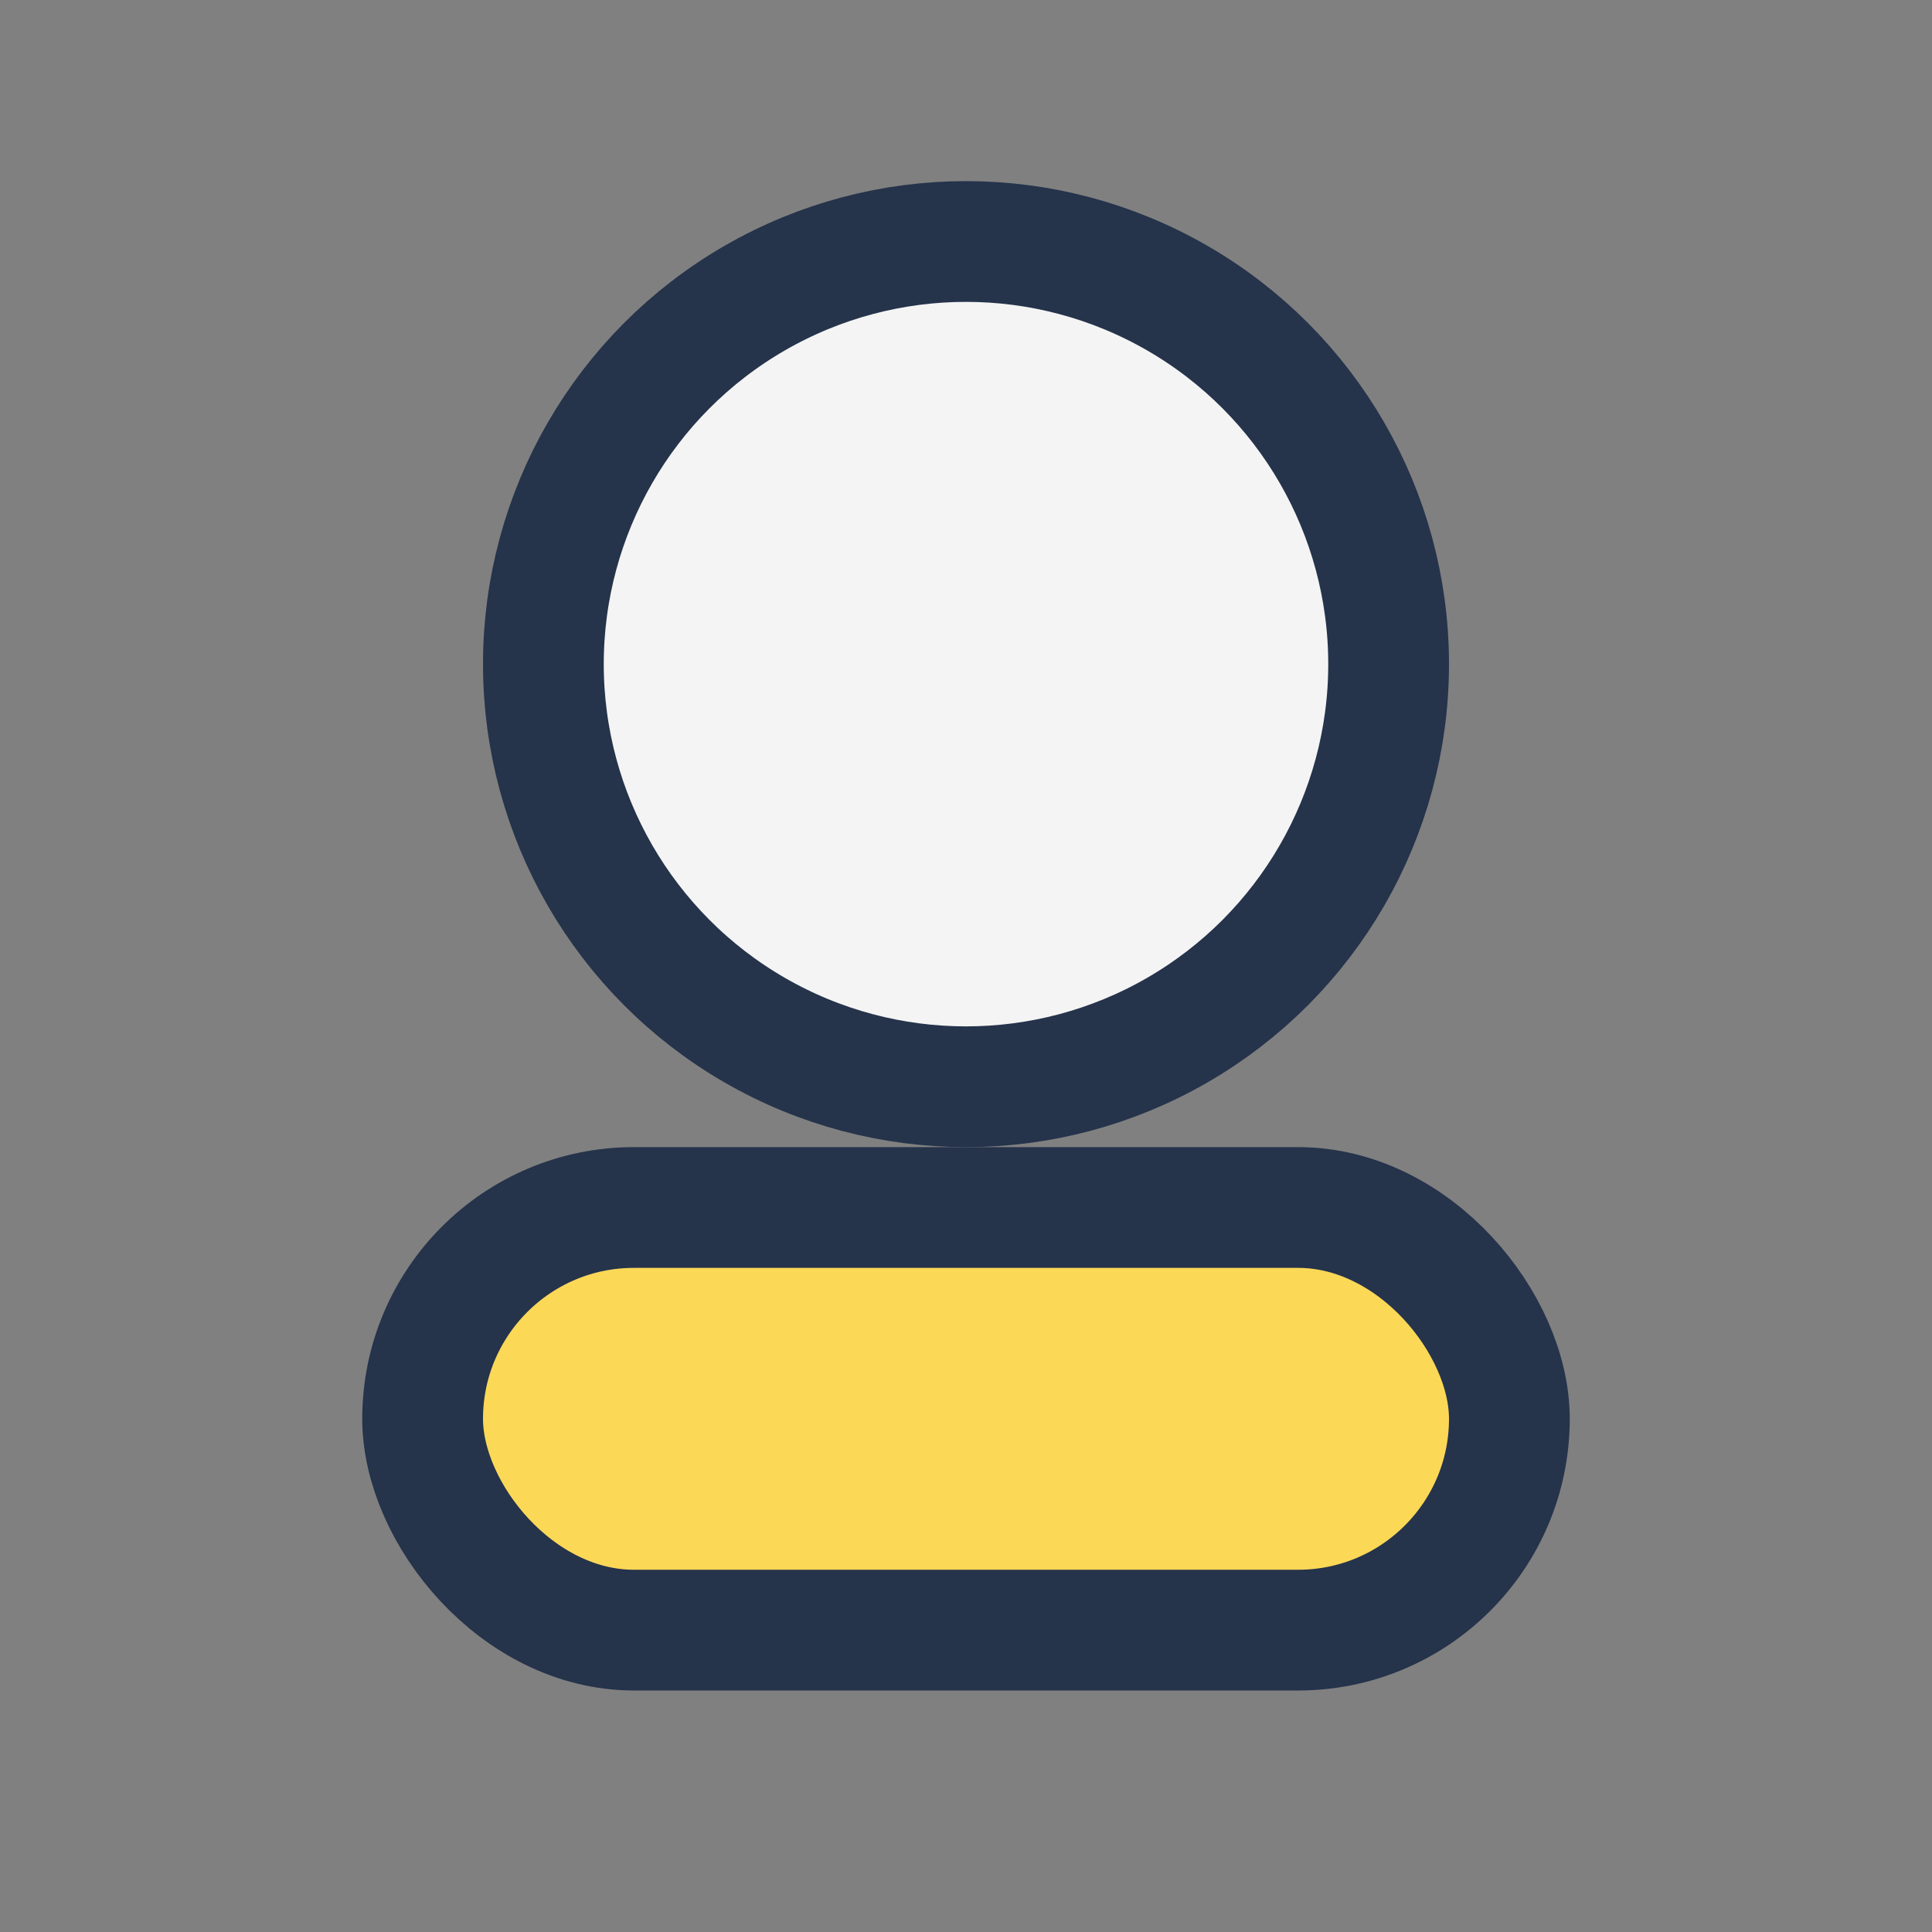
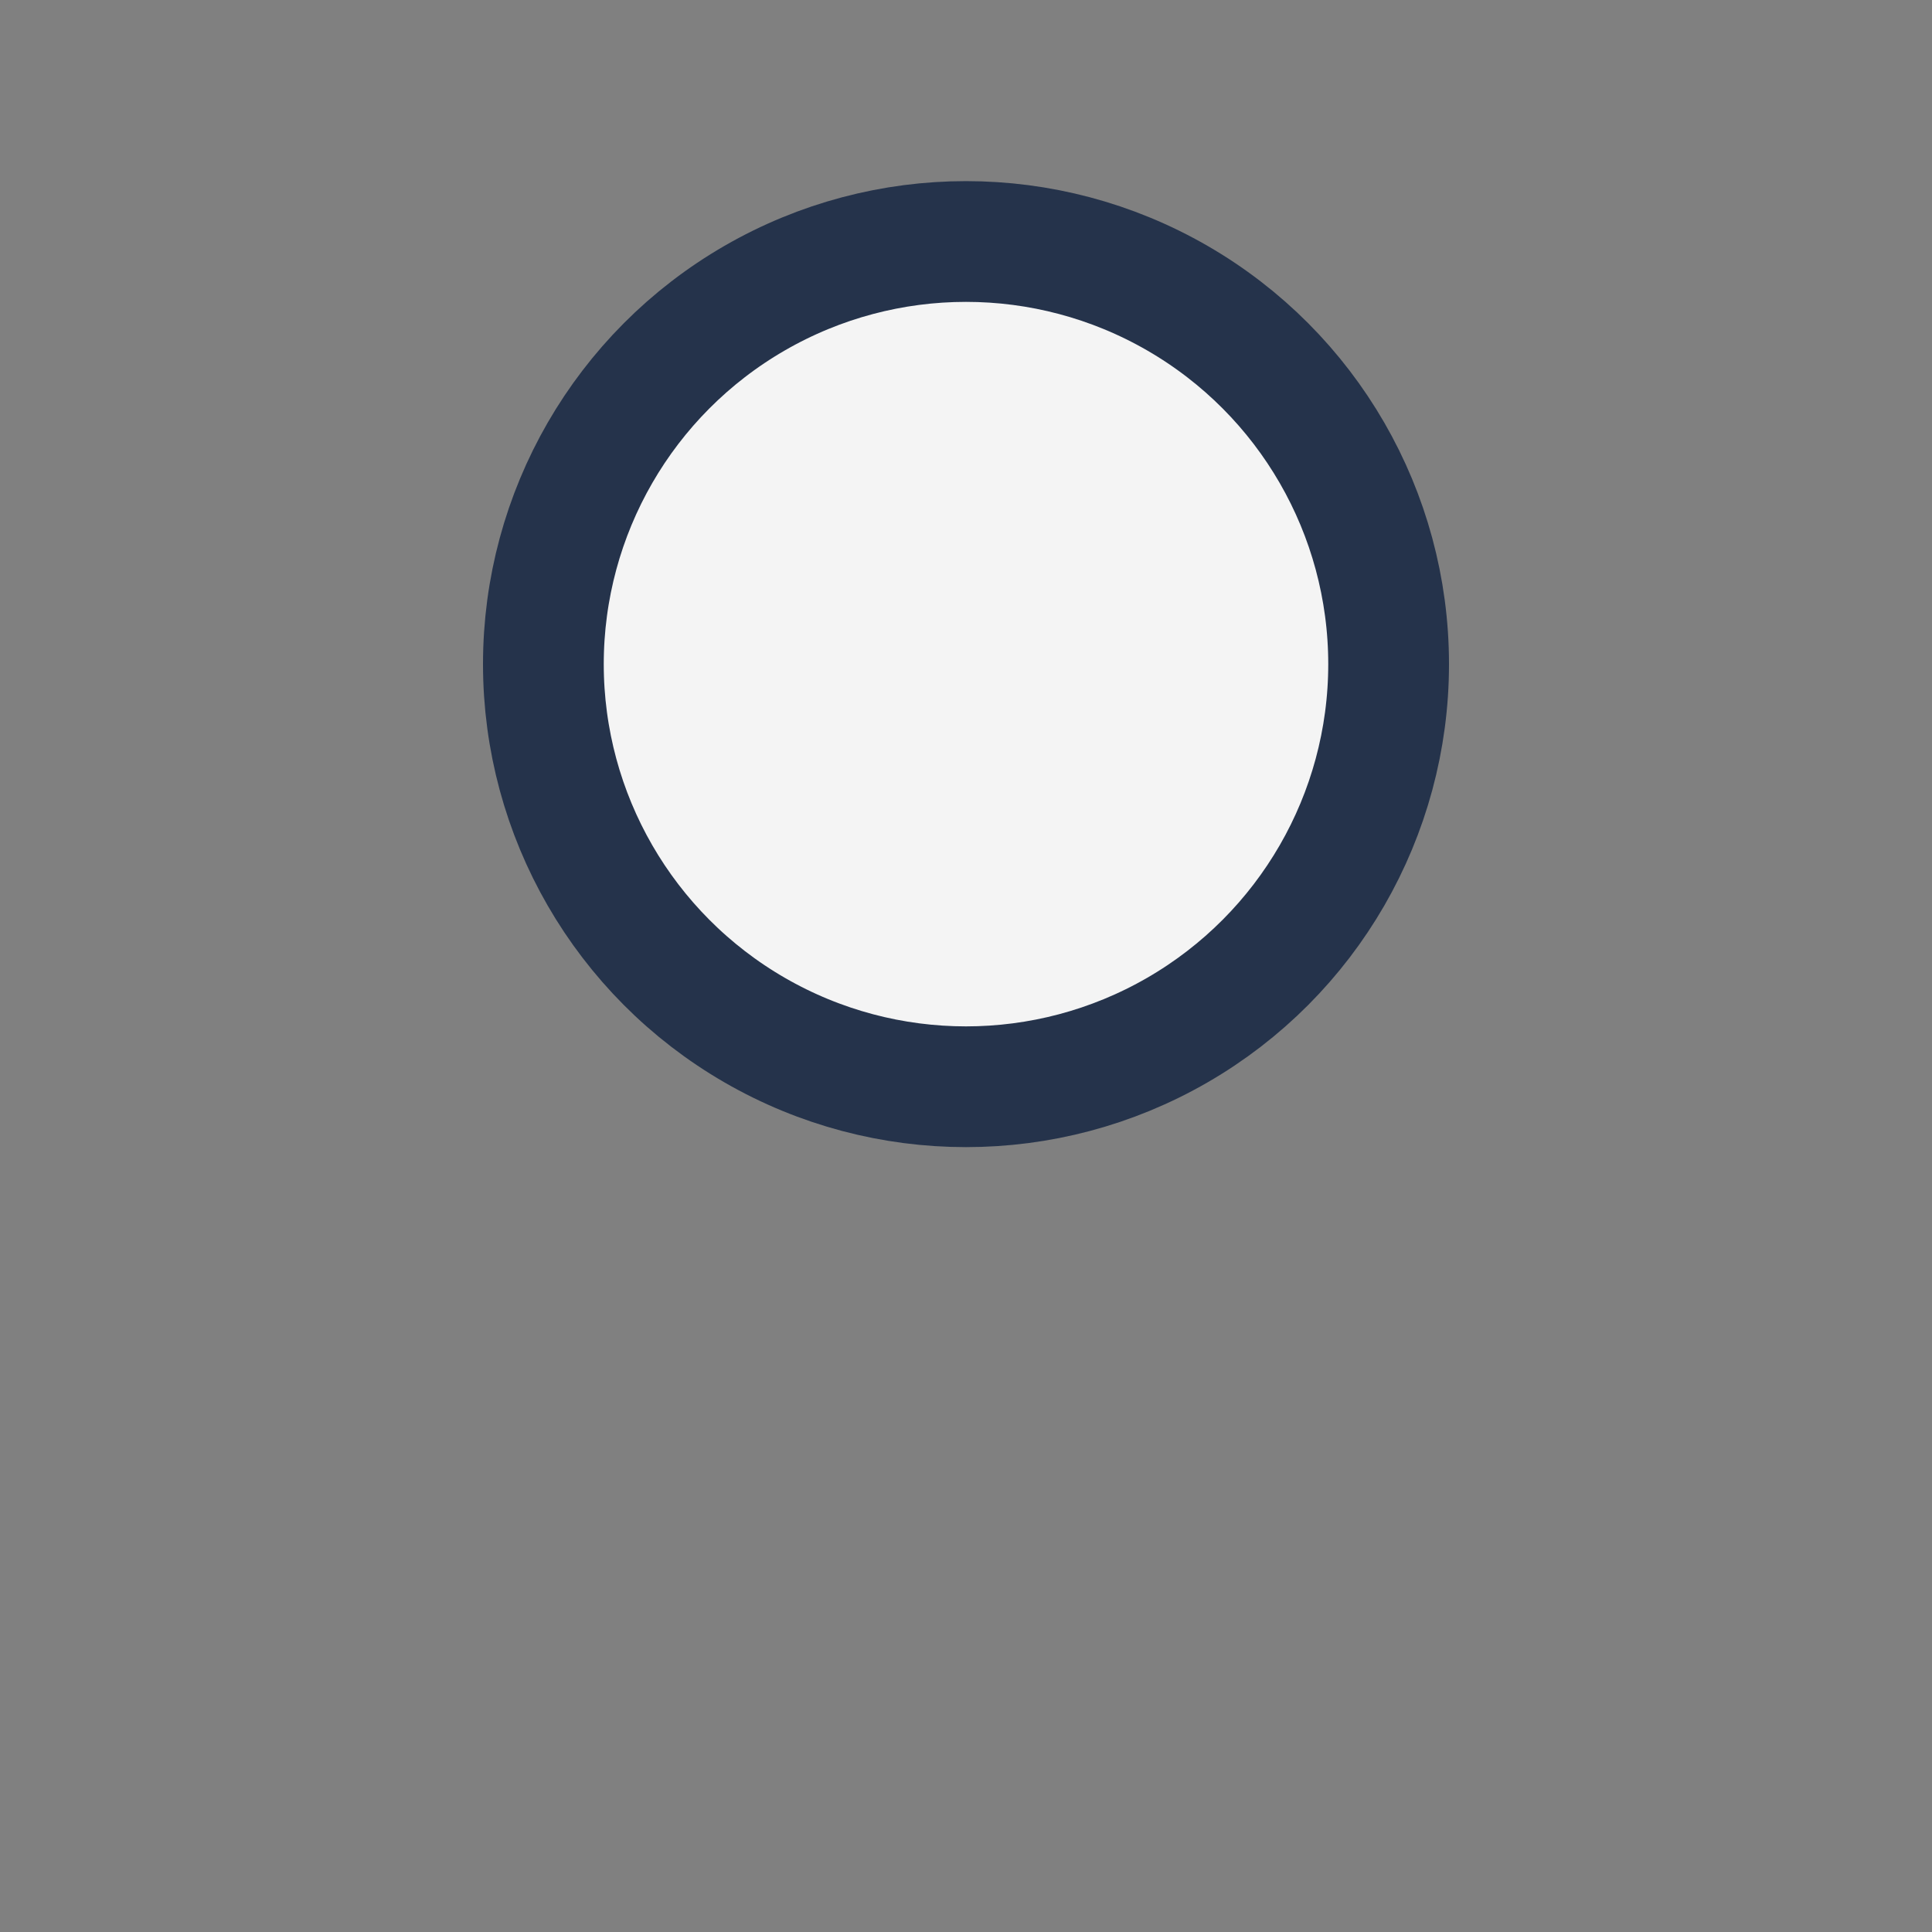
<svg xmlns="http://www.w3.org/2000/svg" width="32" height="32" viewBox="0 0 32 32">
  <rect x="0" y="0" width="32" height="32" fill="#808080" stroke="none" />
  <circle cx="16" cy="11" r="7" fill="#f4f4f4" stroke="#25334b" stroke-width="2" />
-   <rect x="7" y="20" width="18" height="7" rx="3.5" fill="#fcd857" stroke="#25334b" stroke-width="2" />
</svg>